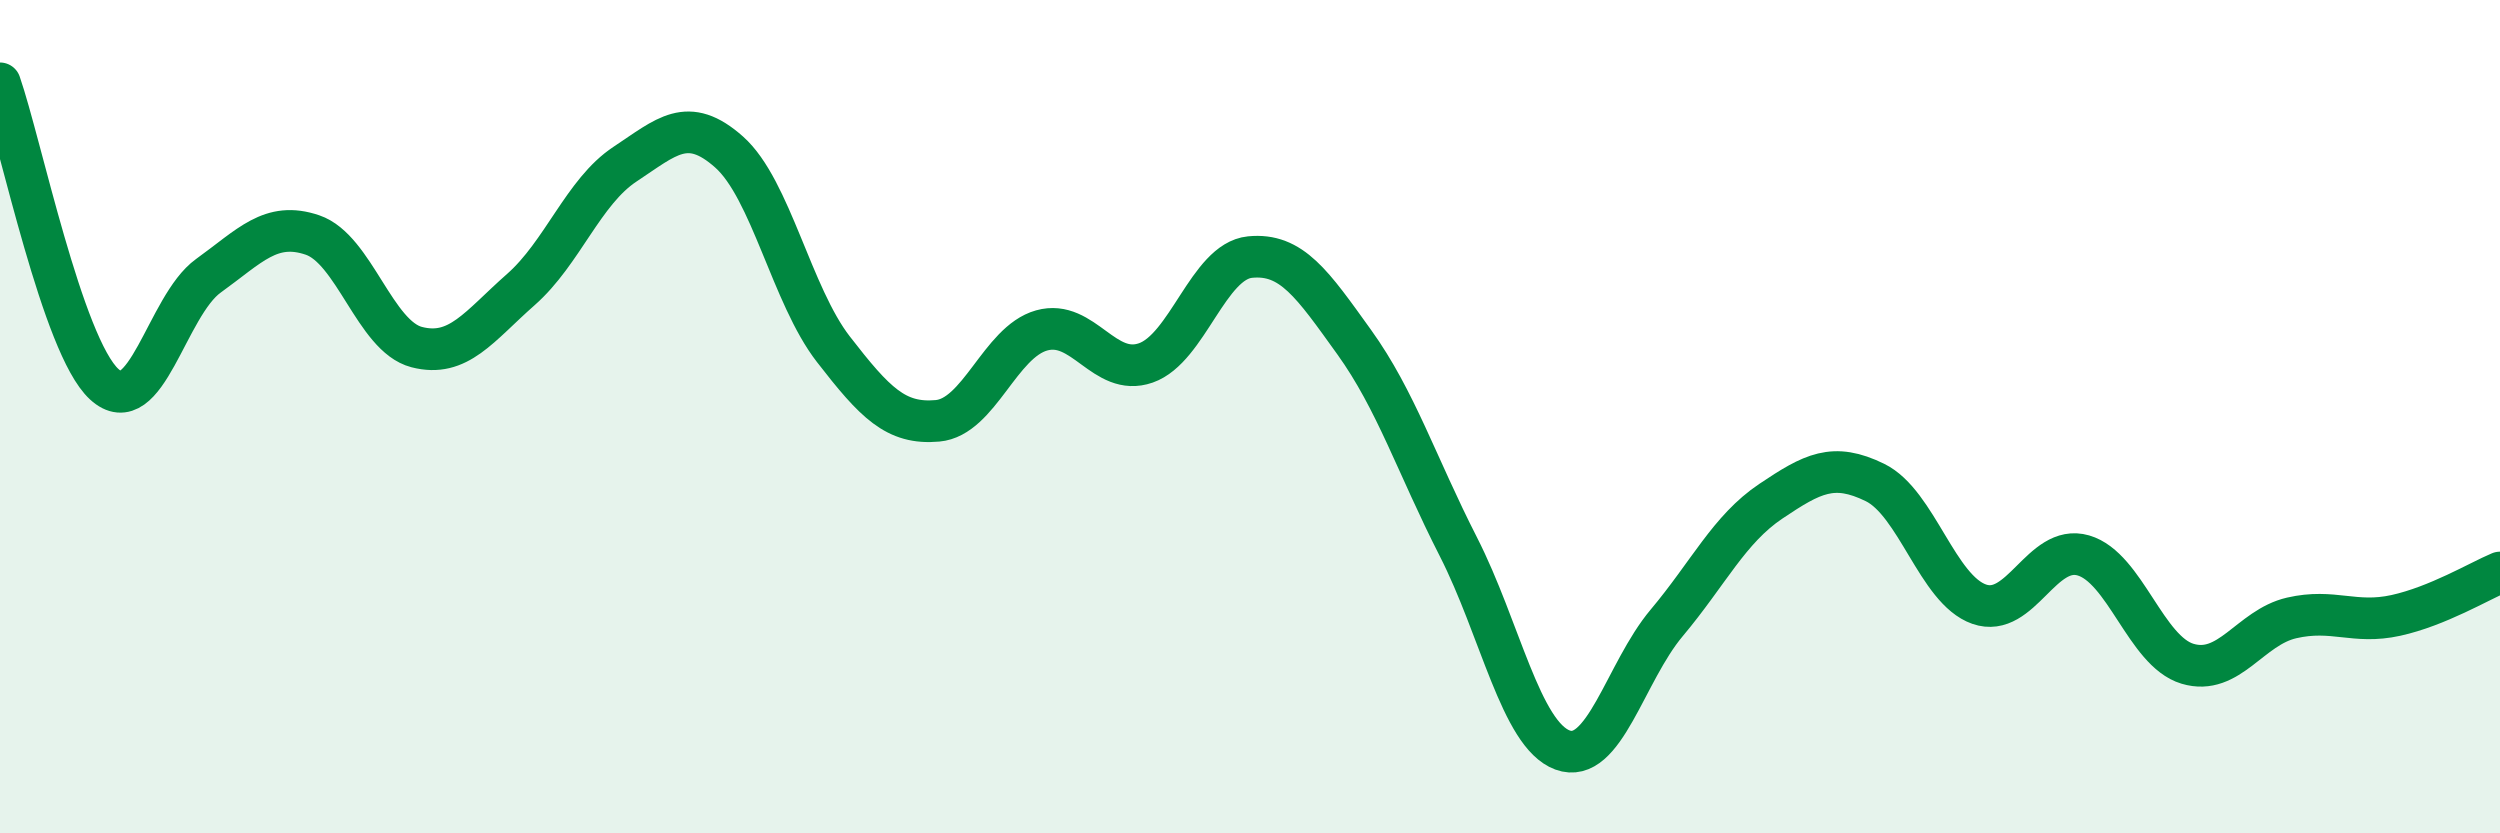
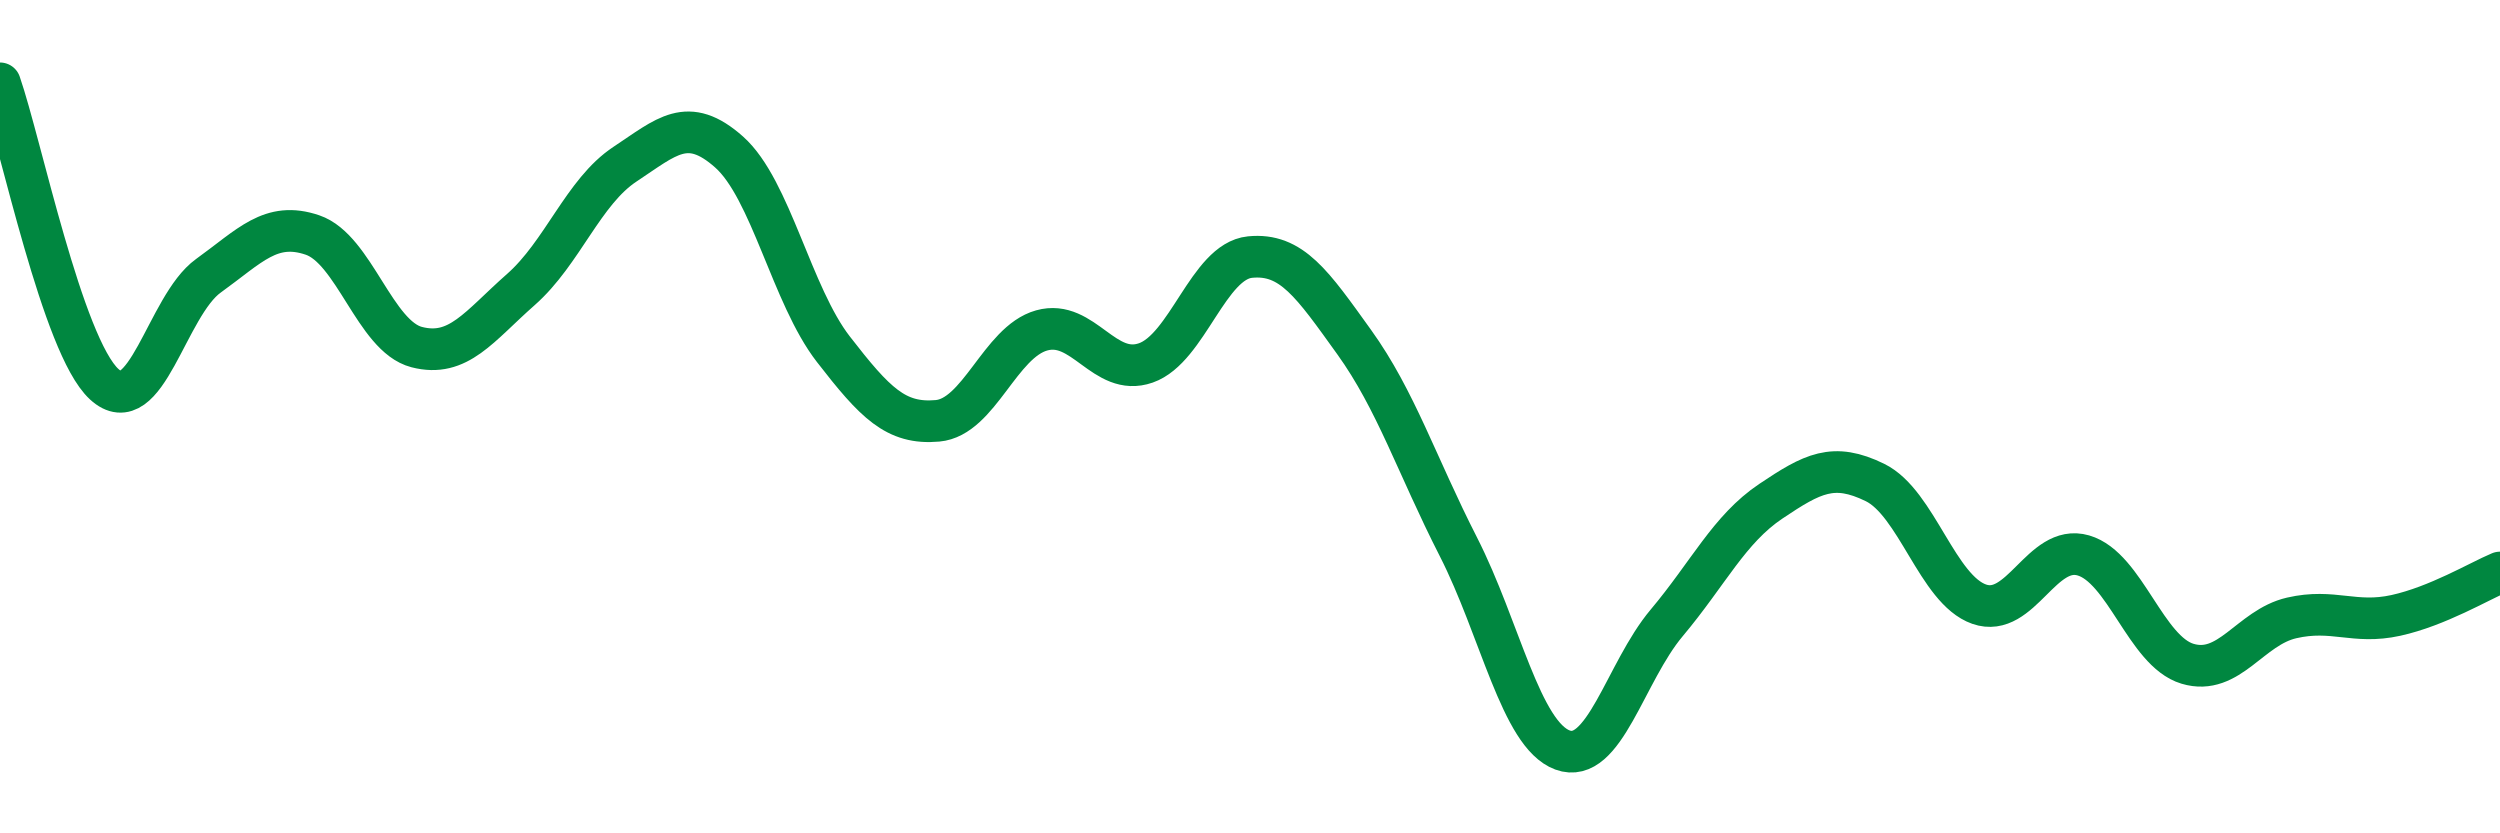
<svg xmlns="http://www.w3.org/2000/svg" width="60" height="20" viewBox="0 0 60 20">
-   <path d="M 0,2 C 0.5,3.44 1.5,8.3 2.5,9.22 C 3.5,10.14 4,7.34 5,6.62 C 6,5.9 6.5,5.3 7.5,5.64 C 8.5,5.98 9,8.07 10,8.33 C 11,8.59 11.5,7.83 12.5,6.95 C 13.5,6.07 14,4.6 15,3.94 C 16,3.28 16.5,2.76 17.5,3.65 C 18.5,4.54 19,7.09 20,8.38 C 21,9.67 21.5,10.19 22.5,10.1 C 23.5,10.01 24,8.21 25,7.93 C 26,7.65 26.5,9.06 27.5,8.71 C 28.5,8.36 29,6.27 30,6.17 C 31,6.07 31.5,6.82 32.5,8.21 C 33.5,9.6 34,11.16 35,13.12 C 36,15.08 36.5,17.63 37.5,18 C 38.5,18.37 39,16.14 40,14.95 C 41,13.76 41.5,12.7 42.5,12.03 C 43.5,11.36 44,11.09 45,11.58 C 46,12.07 46.5,14.15 47.5,14.5 C 48.5,14.85 49,13.04 50,13.33 C 51,13.62 51.5,15.63 52.5,15.93 C 53.5,16.23 54,15.06 55,14.83 C 56,14.6 56.5,14.99 57.5,14.77 C 58.5,14.55 59.5,13.95 60,13.74L60 20L0 20Z" fill="#008740" opacity="0.1" stroke-linecap="round" stroke-linejoin="round" />
  <path d="M 0,2 C 0.5,3.44 1.5,8.3 2.5,9.22 C 3.5,10.14 4,7.34 5,6.62 C 6,5.9 6.5,5.3 7.5,5.64 C 8.5,5.98 9,8.07 10,8.33 C 11,8.59 11.5,7.83 12.5,6.95 C 13.5,6.07 14,4.6 15,3.94 C 16,3.28 16.5,2.76 17.5,3.65 C 18.5,4.54 19,7.09 20,8.38 C 21,9.67 21.5,10.19 22.5,10.1 C 23.5,10.01 24,8.21 25,7.93 C 26,7.65 26.5,9.06 27.5,8.71 C 28.5,8.36 29,6.27 30,6.17 C 31,6.07 31.5,6.82 32.5,8.21 C 33.5,9.6 34,11.16 35,13.12 C 36,15.08 36.5,17.63 37.5,18 C 38.5,18.37 39,16.14 40,14.95 C 41,13.76 41.5,12.7 42.5,12.03 C 43.5,11.36 44,11.09 45,11.58 C 46,12.07 46.5,14.15 47.5,14.5 C 48.5,14.85 49,13.04 50,13.33 C 51,13.62 51.5,15.63 52.5,15.93 C 53.5,16.23 54,15.06 55,14.83 C 56,14.6 56.5,14.99 57.5,14.77 C 58.5,14.55 59.5,13.95 60,13.74" stroke="#008740" stroke-width="1" fill="none" stroke-linecap="round" stroke-linejoin="round" />
</svg>